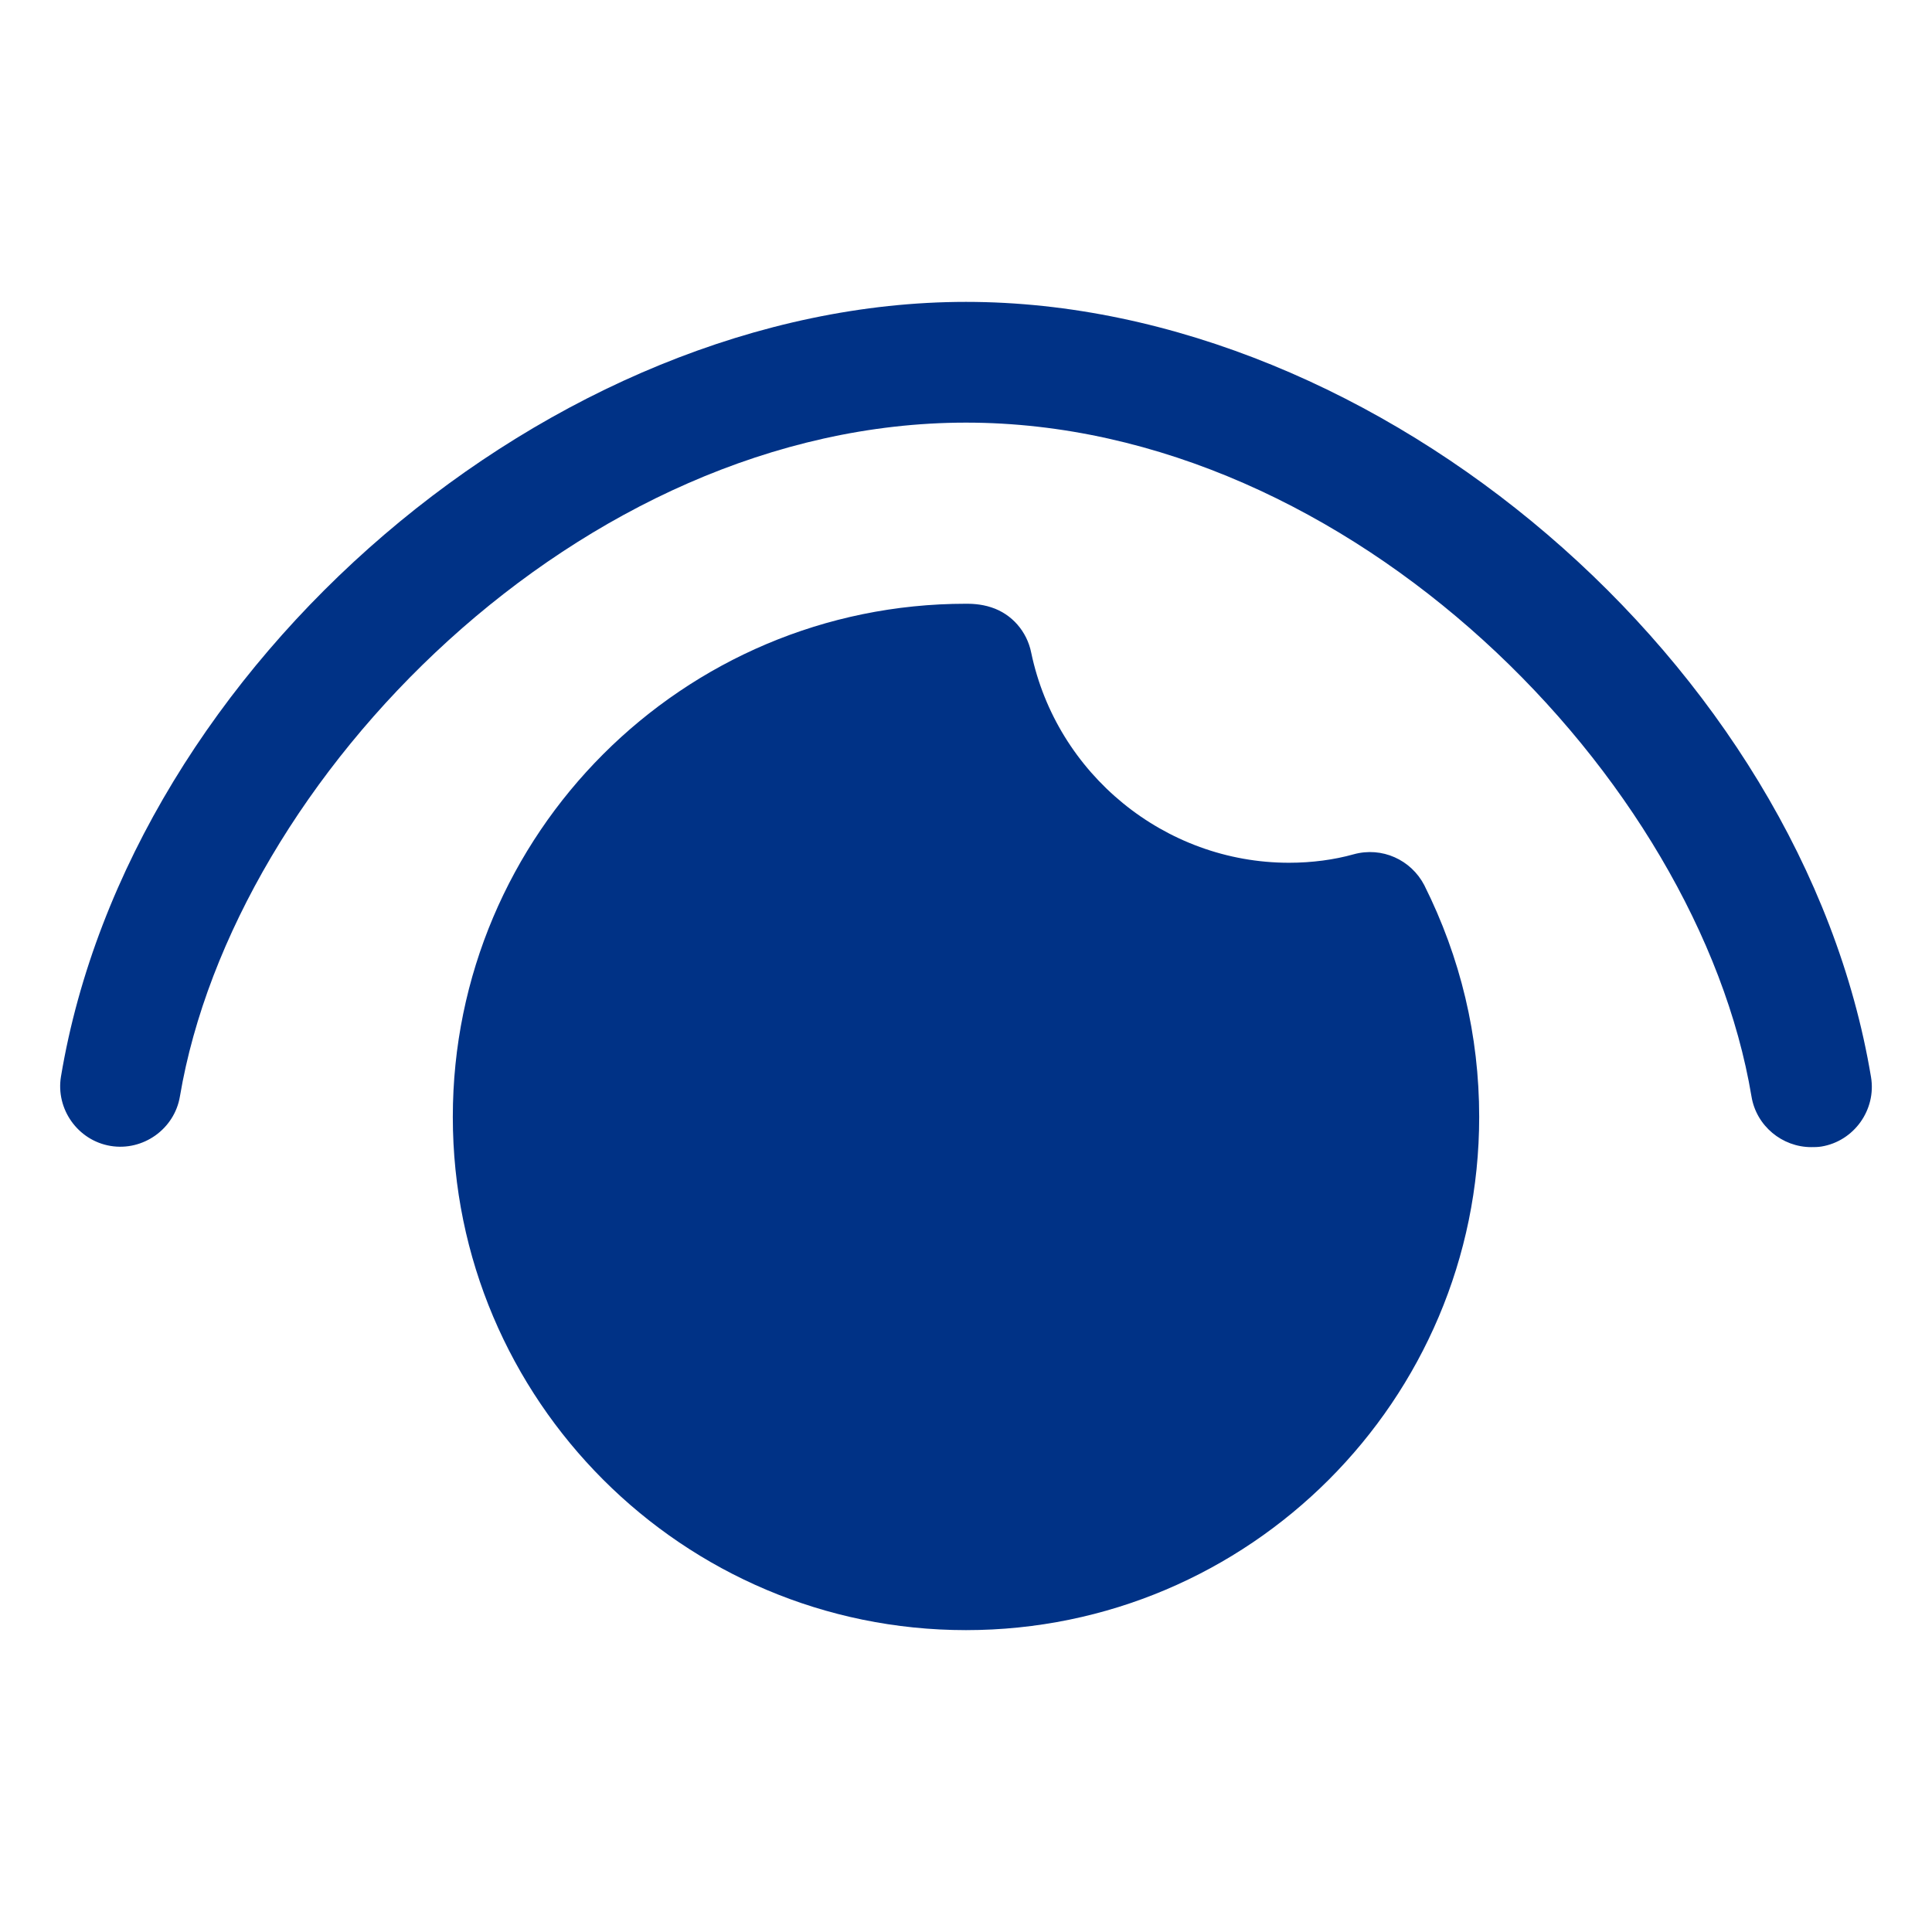
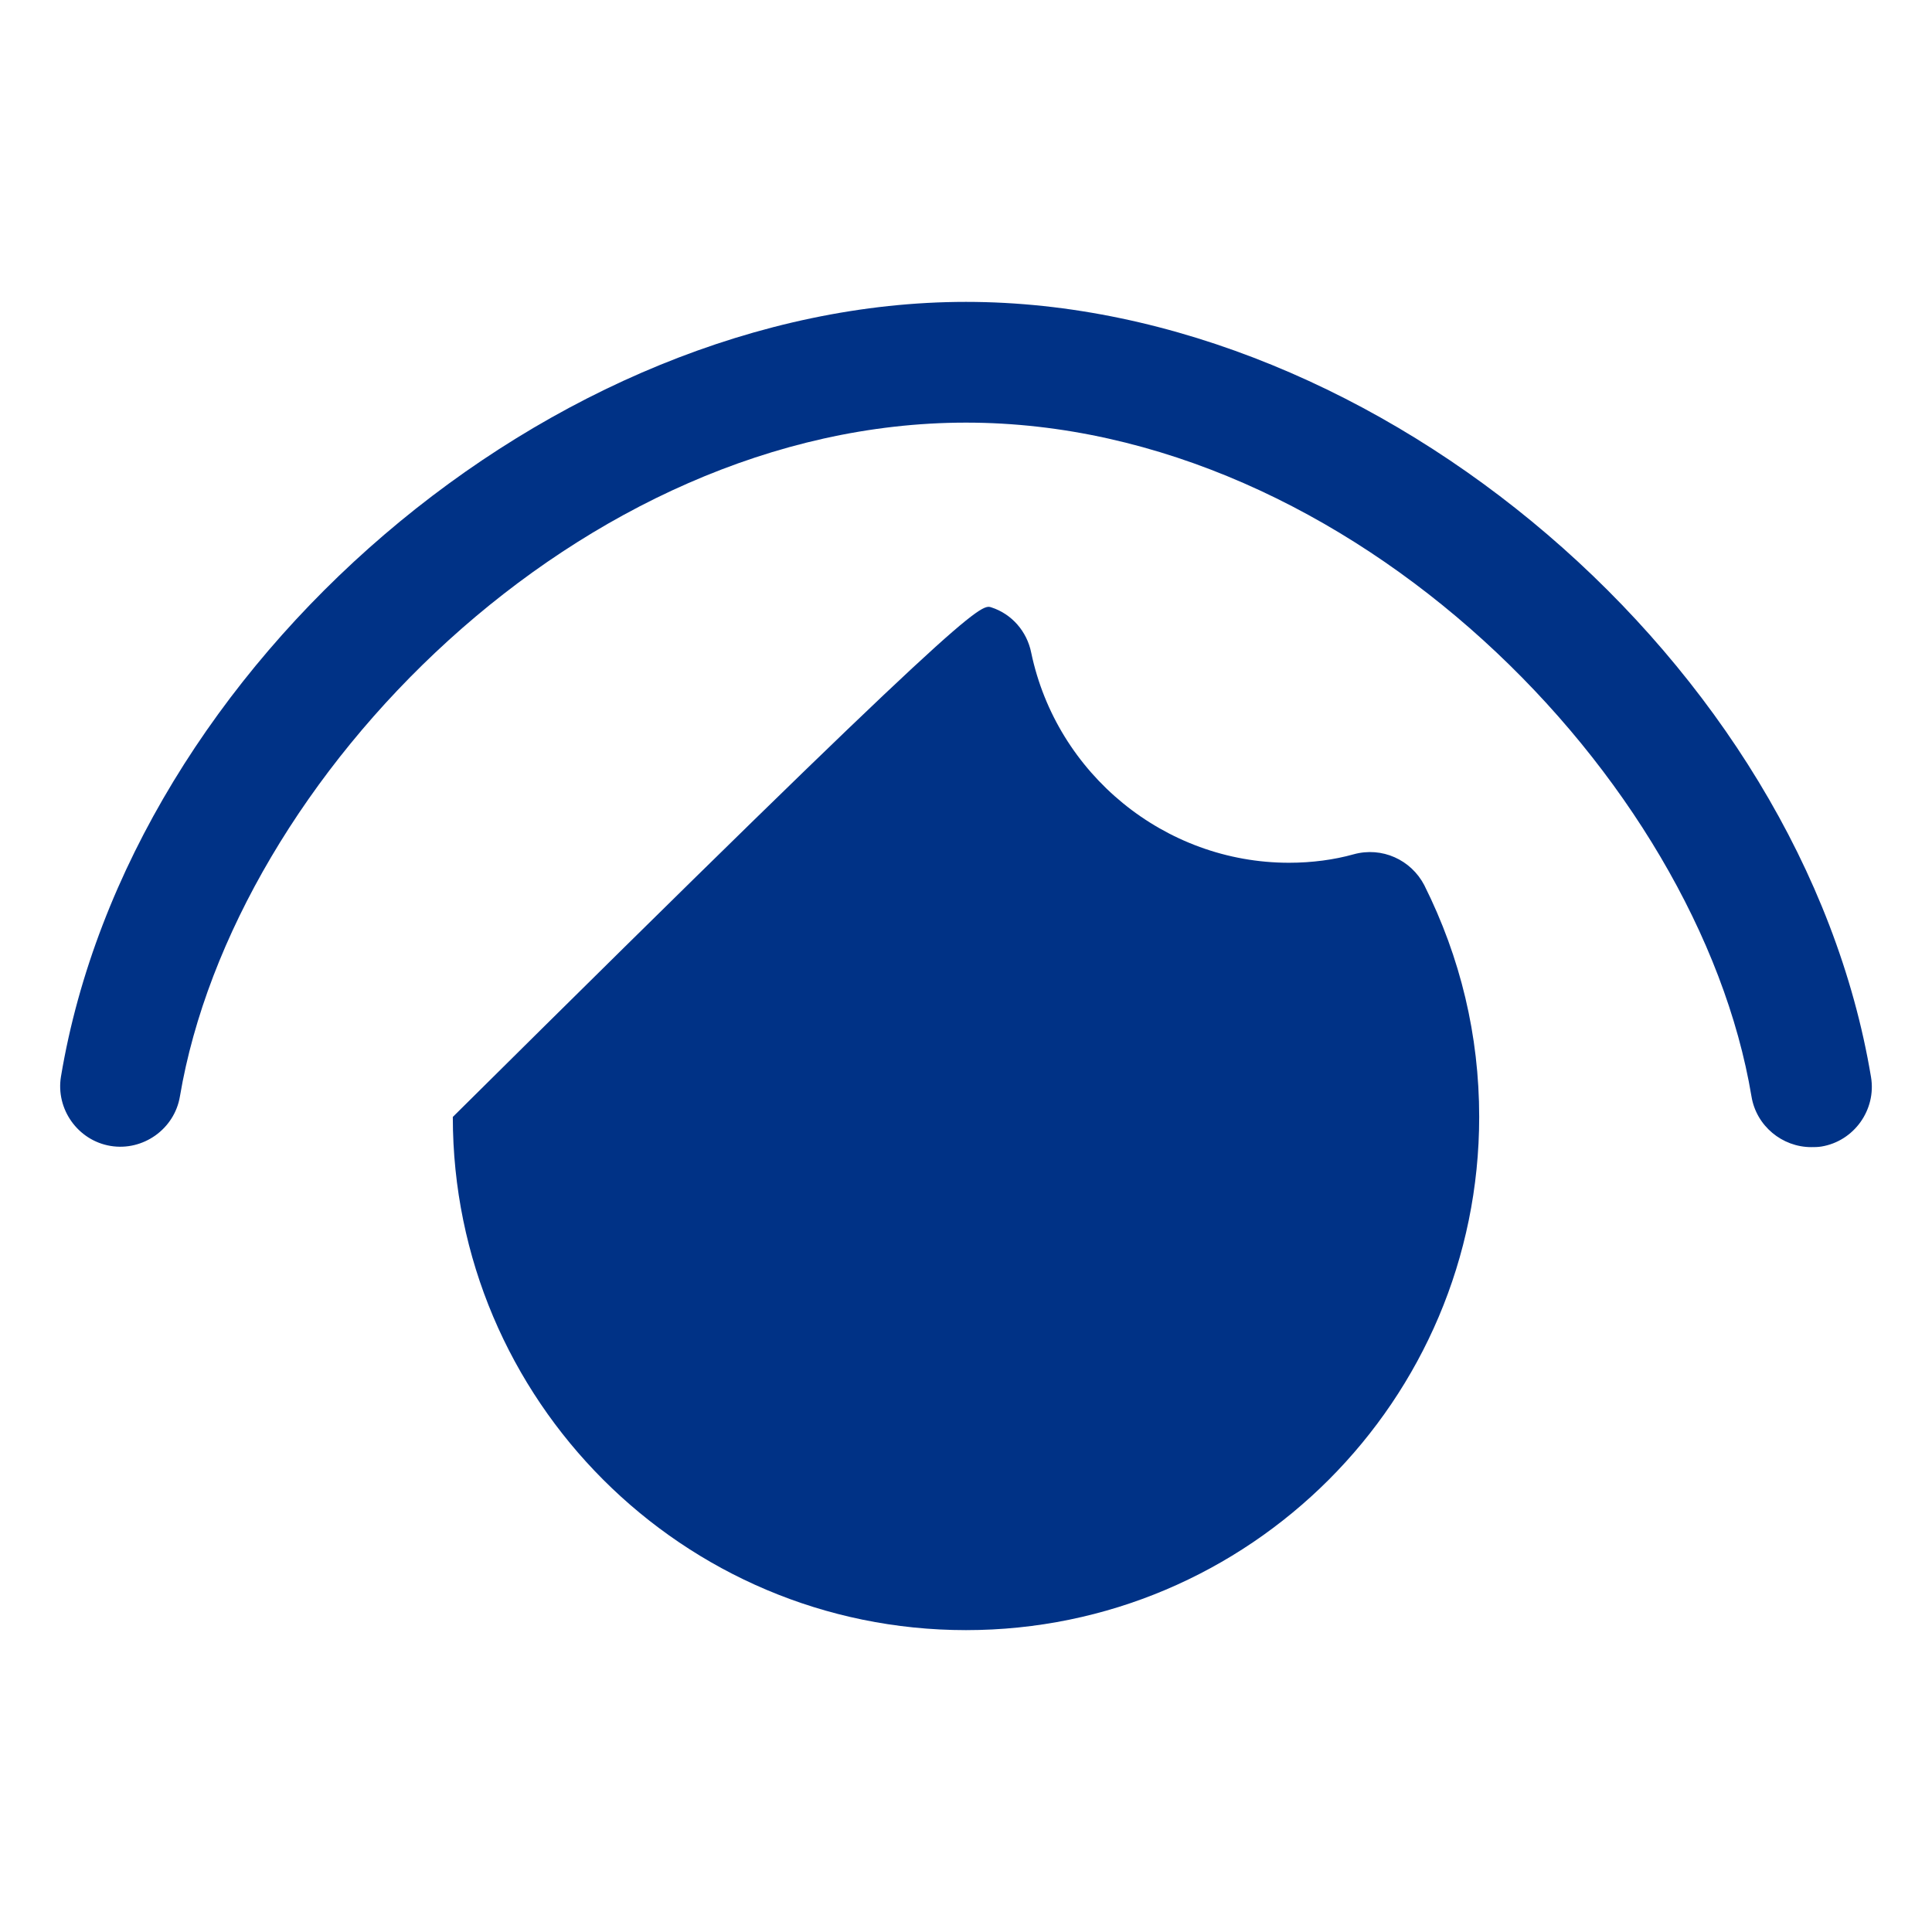
<svg xmlns="http://www.w3.org/2000/svg" width="16" height="16" viewBox="0 0 16 16" fill="none">
-   <path d="M11.795 7.33C12.095 7.93 12.25 8.575 12.25 9.25C12.25 11.595 10.345 13.5 8 13.5C5.655 13.5 3.75 11.595 3.75 9.25C3.75 6.905 5.655 5 8 5C8.035 5 8.12 5 8.21 5.03C8.38 5.085 8.505 5.23 8.54 5.405C8.75 6.41 9.645 7.145 10.675 7.145C10.865 7.145 11.05 7.12 11.21 7.075C11.445 7.01 11.685 7.12 11.795 7.33ZM8 2.5C4.58 2.5 1.075 5.5 0.505 8.915C0.46 9.185 0.645 9.445 0.915 9.49C1.185 9.535 1.445 9.35 1.49 9.08C1.935 6.445 4.81 3.5 8 3.5C11.19 3.5 14.065 6.445 14.505 9.08C14.545 9.325 14.76 9.5 15 9.5C15.025 9.5 15.055 9.5 15.085 9.495C15.355 9.45 15.54 9.19 15.495 8.92C14.925 5.5 11.42 2.5 8 2.5Z" fill="#003286" />
+   <path d="M11.795 7.33C12.095 7.93 12.25 8.575 12.25 9.25C12.25 11.595 10.345 13.5 8 13.5C5.655 13.5 3.75 11.595 3.75 9.25C8.035 5 8.12 5 8.21 5.03C8.38 5.085 8.505 5.23 8.54 5.405C8.75 6.41 9.645 7.145 10.675 7.145C10.865 7.145 11.05 7.12 11.21 7.075C11.445 7.01 11.685 7.12 11.795 7.33ZM8 2.5C4.58 2.5 1.075 5.5 0.505 8.915C0.46 9.185 0.645 9.445 0.915 9.49C1.185 9.535 1.445 9.35 1.49 9.08C1.935 6.445 4.81 3.5 8 3.5C11.19 3.5 14.065 6.445 14.505 9.08C14.545 9.325 14.76 9.5 15 9.5C15.025 9.5 15.055 9.5 15.085 9.495C15.355 9.45 15.54 9.19 15.495 8.92C14.925 5.5 11.42 2.5 8 2.5Z" fill="#003286" />
</svg>